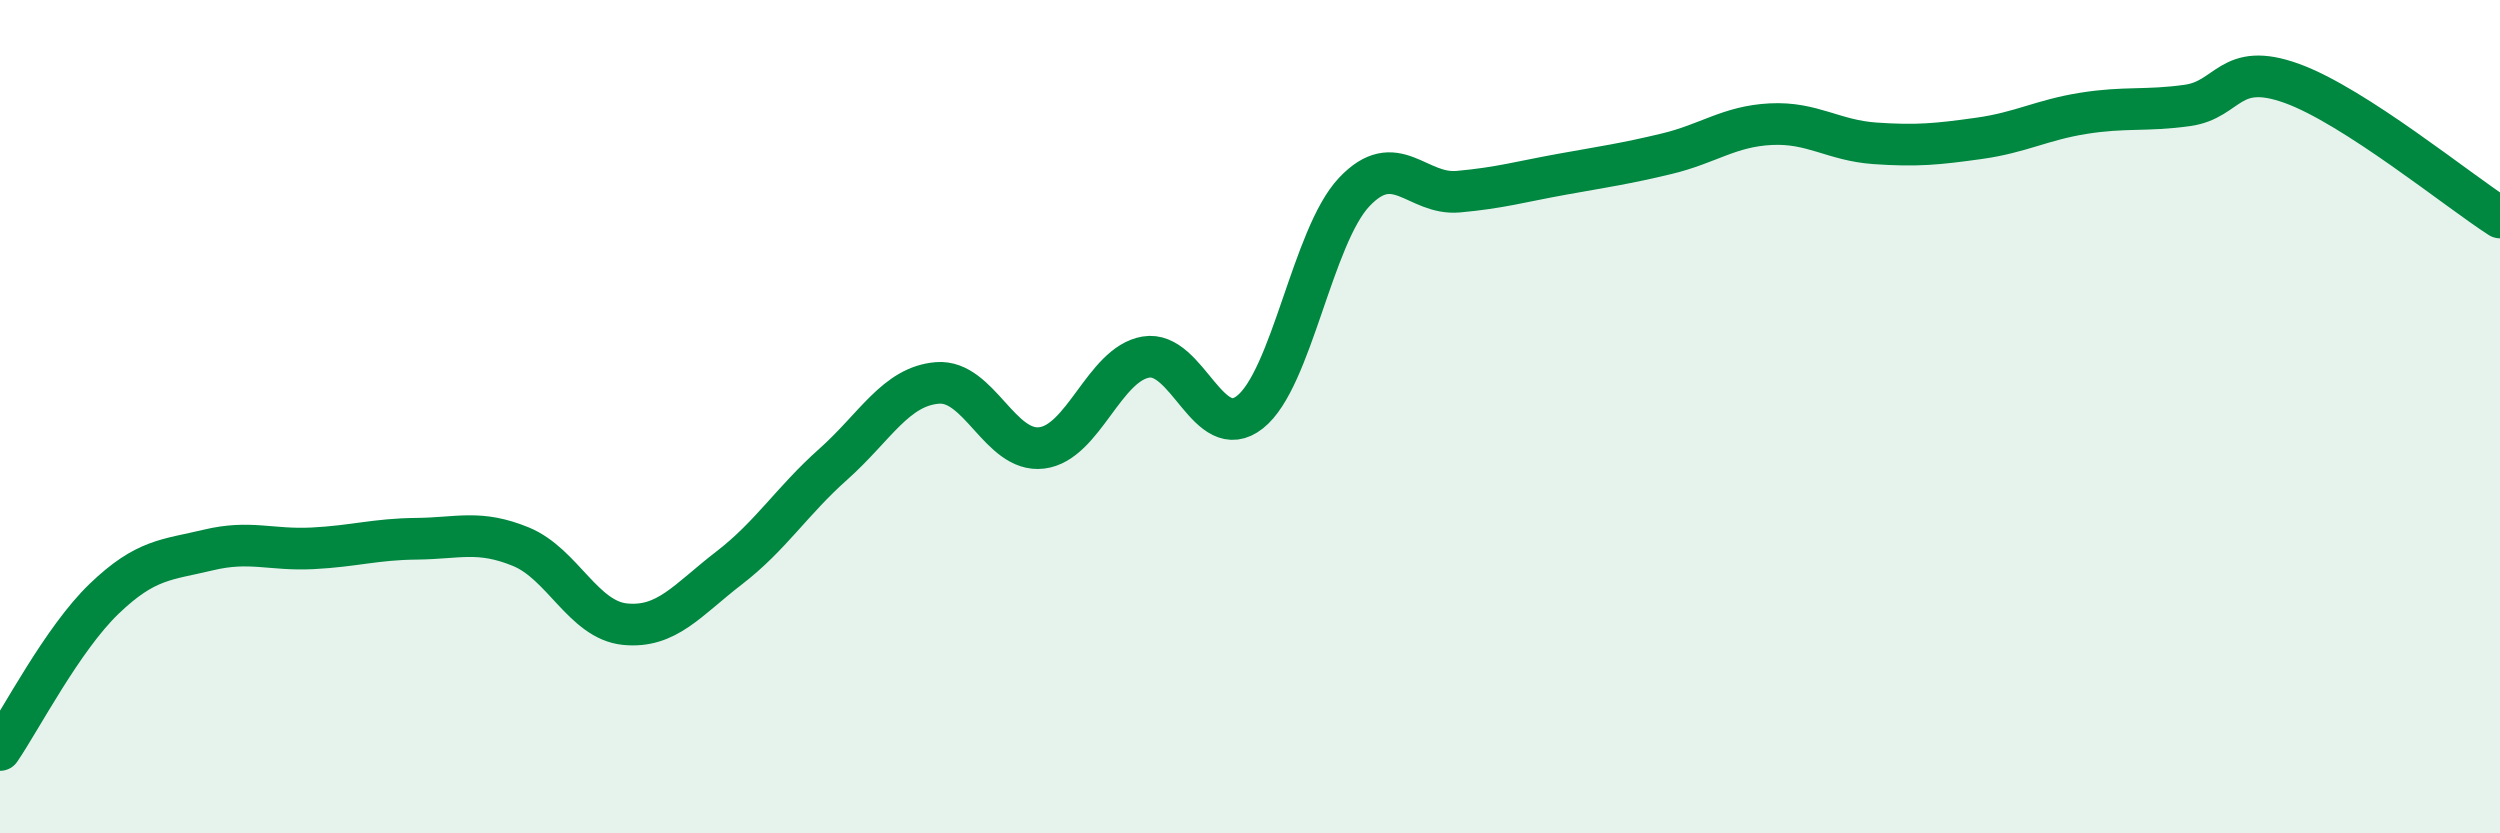
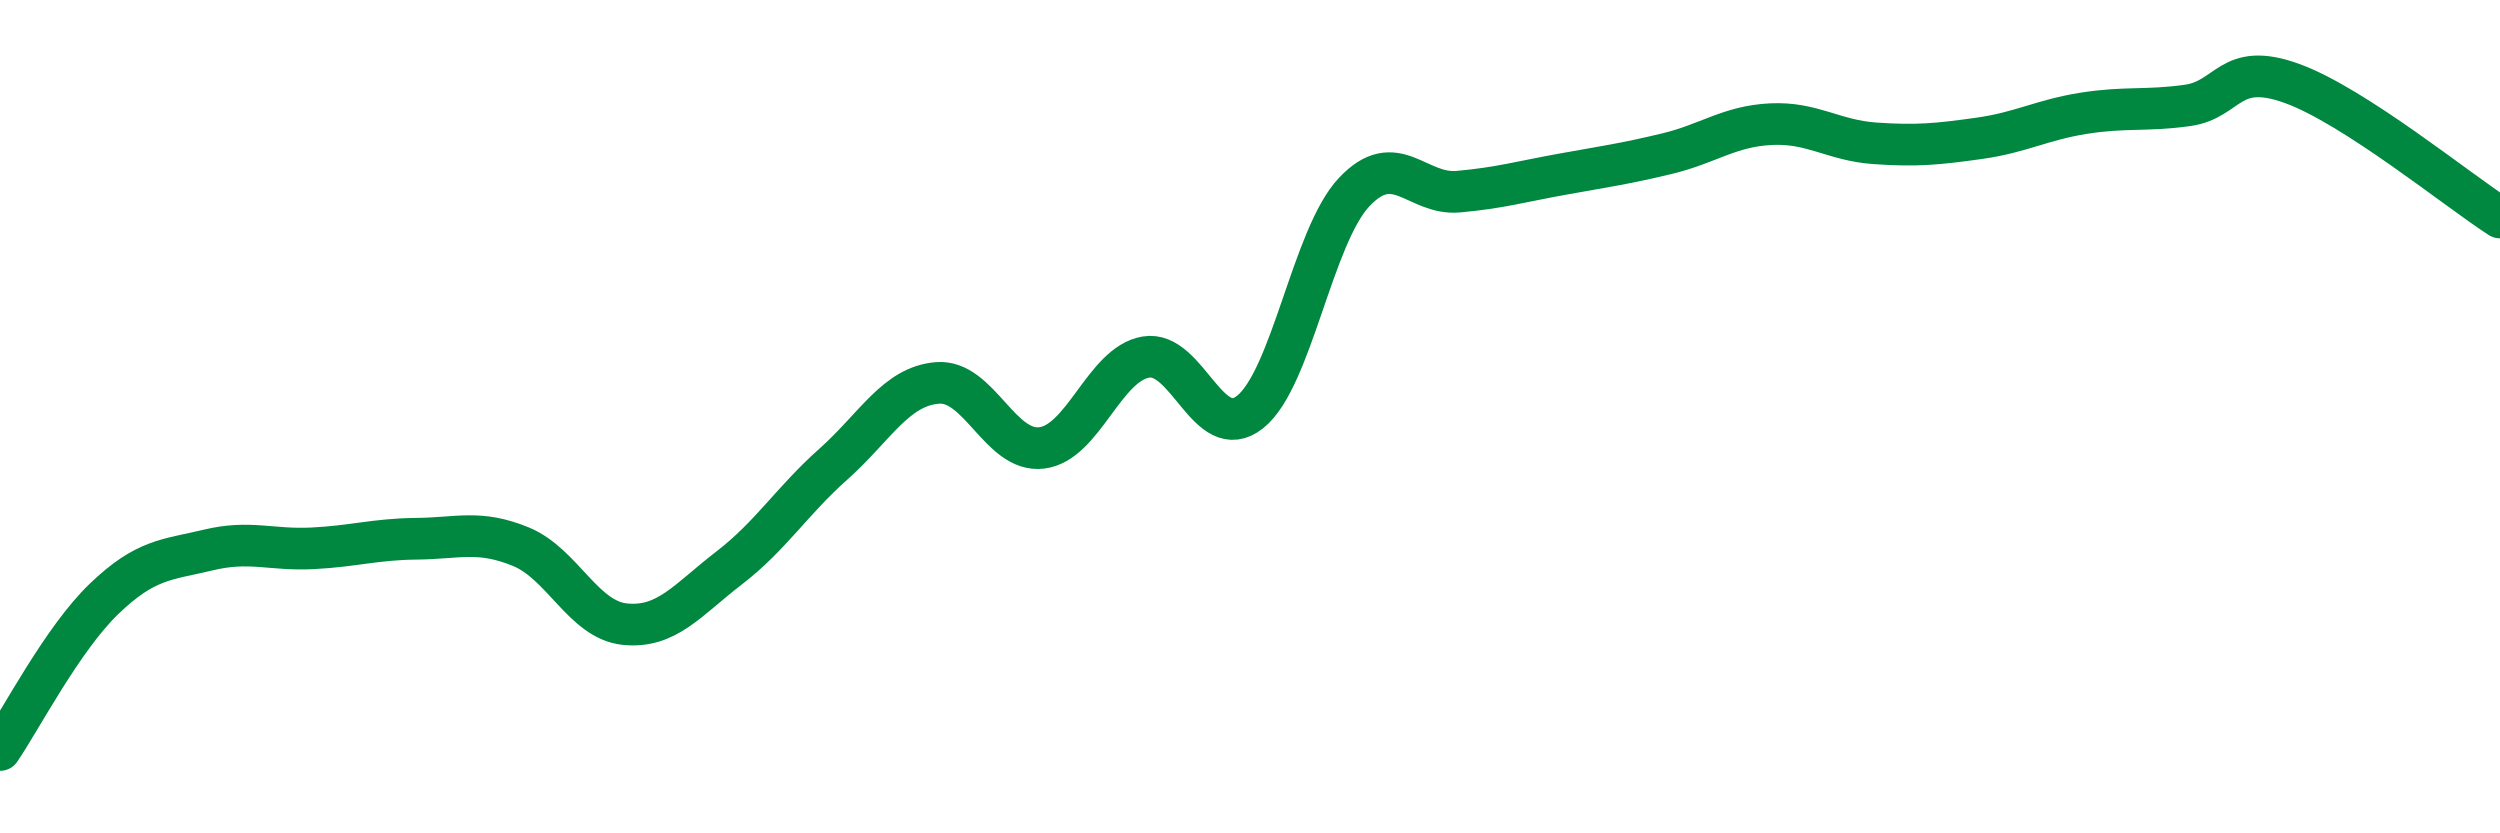
<svg xmlns="http://www.w3.org/2000/svg" width="60" height="20" viewBox="0 0 60 20">
-   <path d="M 0,18 C 0.5,17.27 1.5,15.33 2.5,14.37 C 3.5,13.41 4,13.44 5,13.2 C 6,12.96 6.5,13.21 7.5,13.16 C 8.5,13.11 9,12.94 10,12.93 C 11,12.92 11.5,12.71 12.5,13.12 C 13.5,13.53 14,14.88 15,14.98 C 16,15.08 16.5,14.4 17.5,13.63 C 18.5,12.86 19,12.03 20,11.14 C 21,10.25 21.5,9.27 22.5,9.19 C 23.5,9.11 24,10.87 25,10.75 C 26,10.63 26.5,8.74 27.5,8.57 C 28.5,8.4 29,10.68 30,9.89 C 31,9.1 31.5,5.67 32.5,4.61 C 33.5,3.55 34,4.69 35,4.6 C 36,4.51 36.5,4.36 37.5,4.18 C 38.5,4 39,3.93 40,3.69 C 41,3.45 41.5,3.03 42.5,2.98 C 43.5,2.93 44,3.37 45,3.44 C 46,3.51 46.5,3.46 47.5,3.32 C 48.5,3.18 49,2.88 50,2.72 C 51,2.56 51.5,2.67 52.5,2.53 C 53.5,2.39 53.5,1.46 55,2 C 56.5,2.54 59,4.58 60,5.22L60 20L0 20Z" fill="#008740" opacity="0.1" stroke-linecap="round" stroke-linejoin="round" />
  <path d="M 0,18 C 0.5,17.27 1.5,15.33 2.5,14.37 C 3.5,13.41 4,13.44 5,13.2 C 6,12.96 6.5,13.21 7.5,13.16 C 8.5,13.11 9,12.94 10,12.93 C 11,12.92 11.5,12.71 12.5,13.12 C 13.5,13.53 14,14.88 15,14.98 C 16,15.08 16.5,14.4 17.5,13.63 C 18.5,12.86 19,12.03 20,11.14 C 21,10.25 21.5,9.27 22.5,9.19 C 23.5,9.11 24,10.87 25,10.75 C 26,10.63 26.5,8.74 27.5,8.57 C 28.5,8.4 29,10.68 30,9.89 C 31,9.1 31.5,5.67 32.5,4.61 C 33.5,3.55 34,4.69 35,4.6 C 36,4.51 36.5,4.36 37.5,4.18 C 38.5,4 39,3.93 40,3.69 C 41,3.45 41.5,3.03 42.5,2.98 C 43.5,2.93 44,3.37 45,3.44 C 46,3.51 46.5,3.46 47.5,3.32 C 48.5,3.18 49,2.88 50,2.72 C 51,2.56 51.5,2.67 52.5,2.53 C 53.5,2.39 53.5,1.46 55,2 C 56.5,2.54 59,4.58 60,5.22" stroke="#008740" stroke-width="1" fill="none" stroke-linecap="round" stroke-linejoin="round" />
</svg>